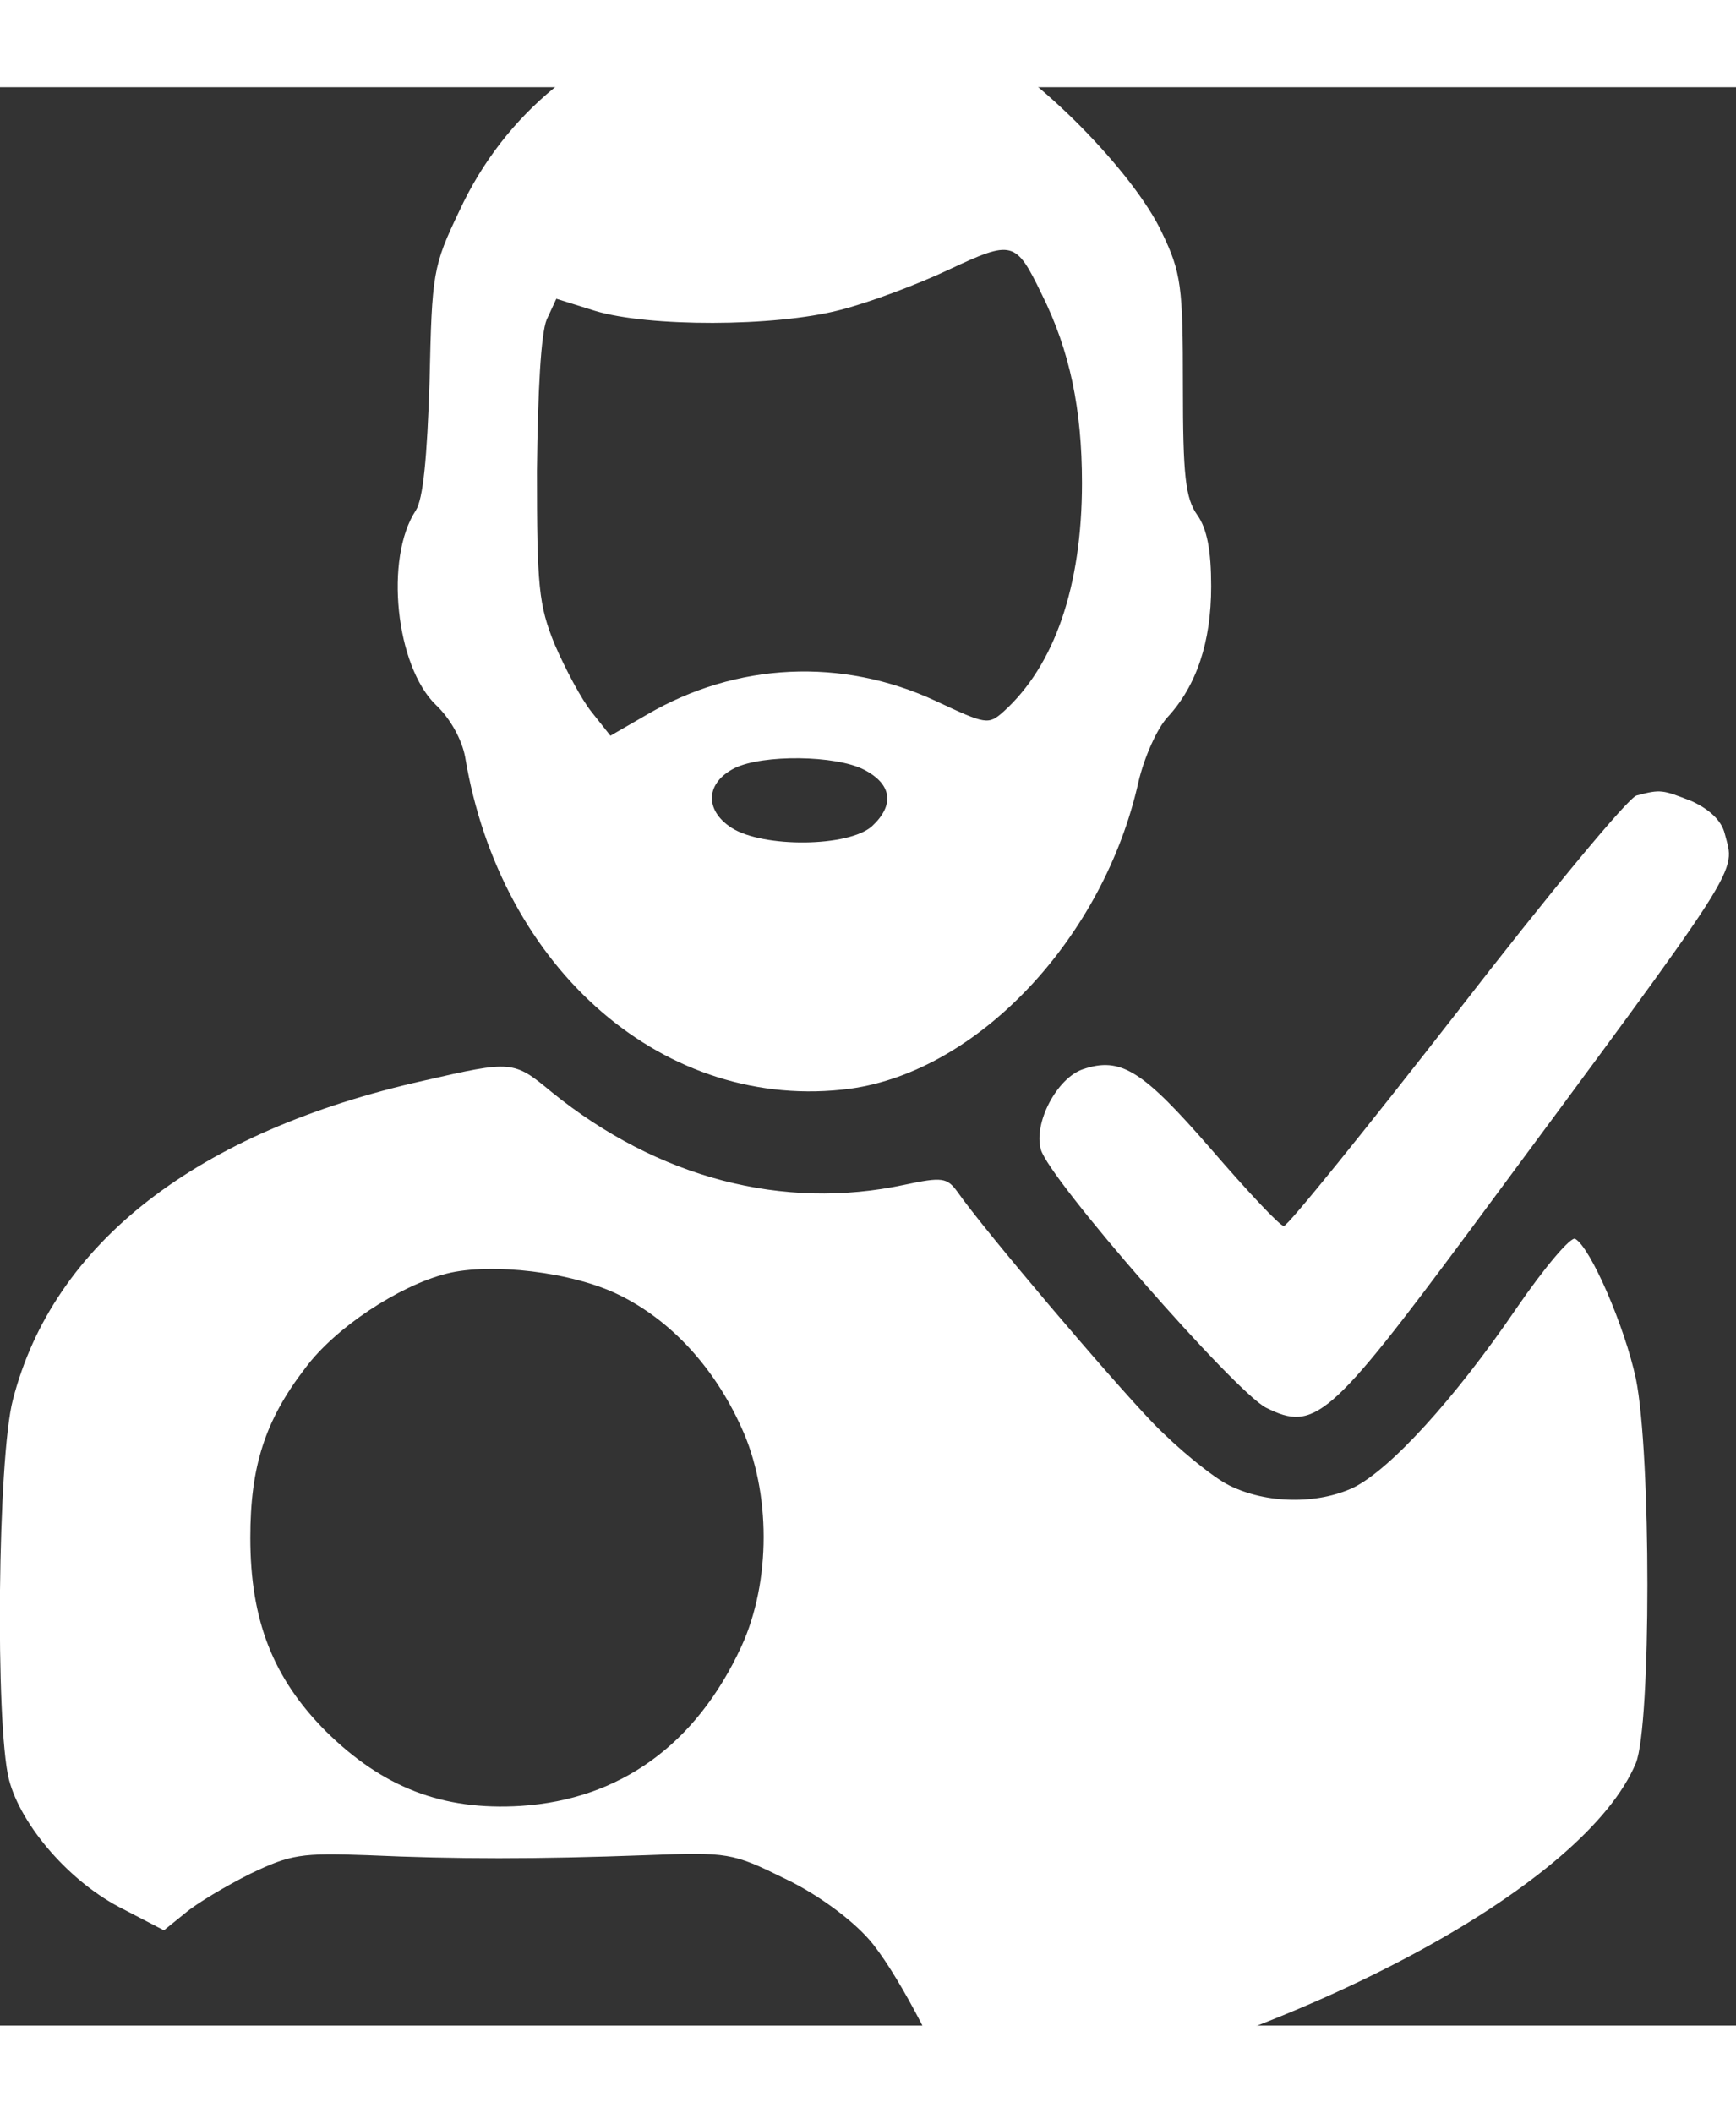
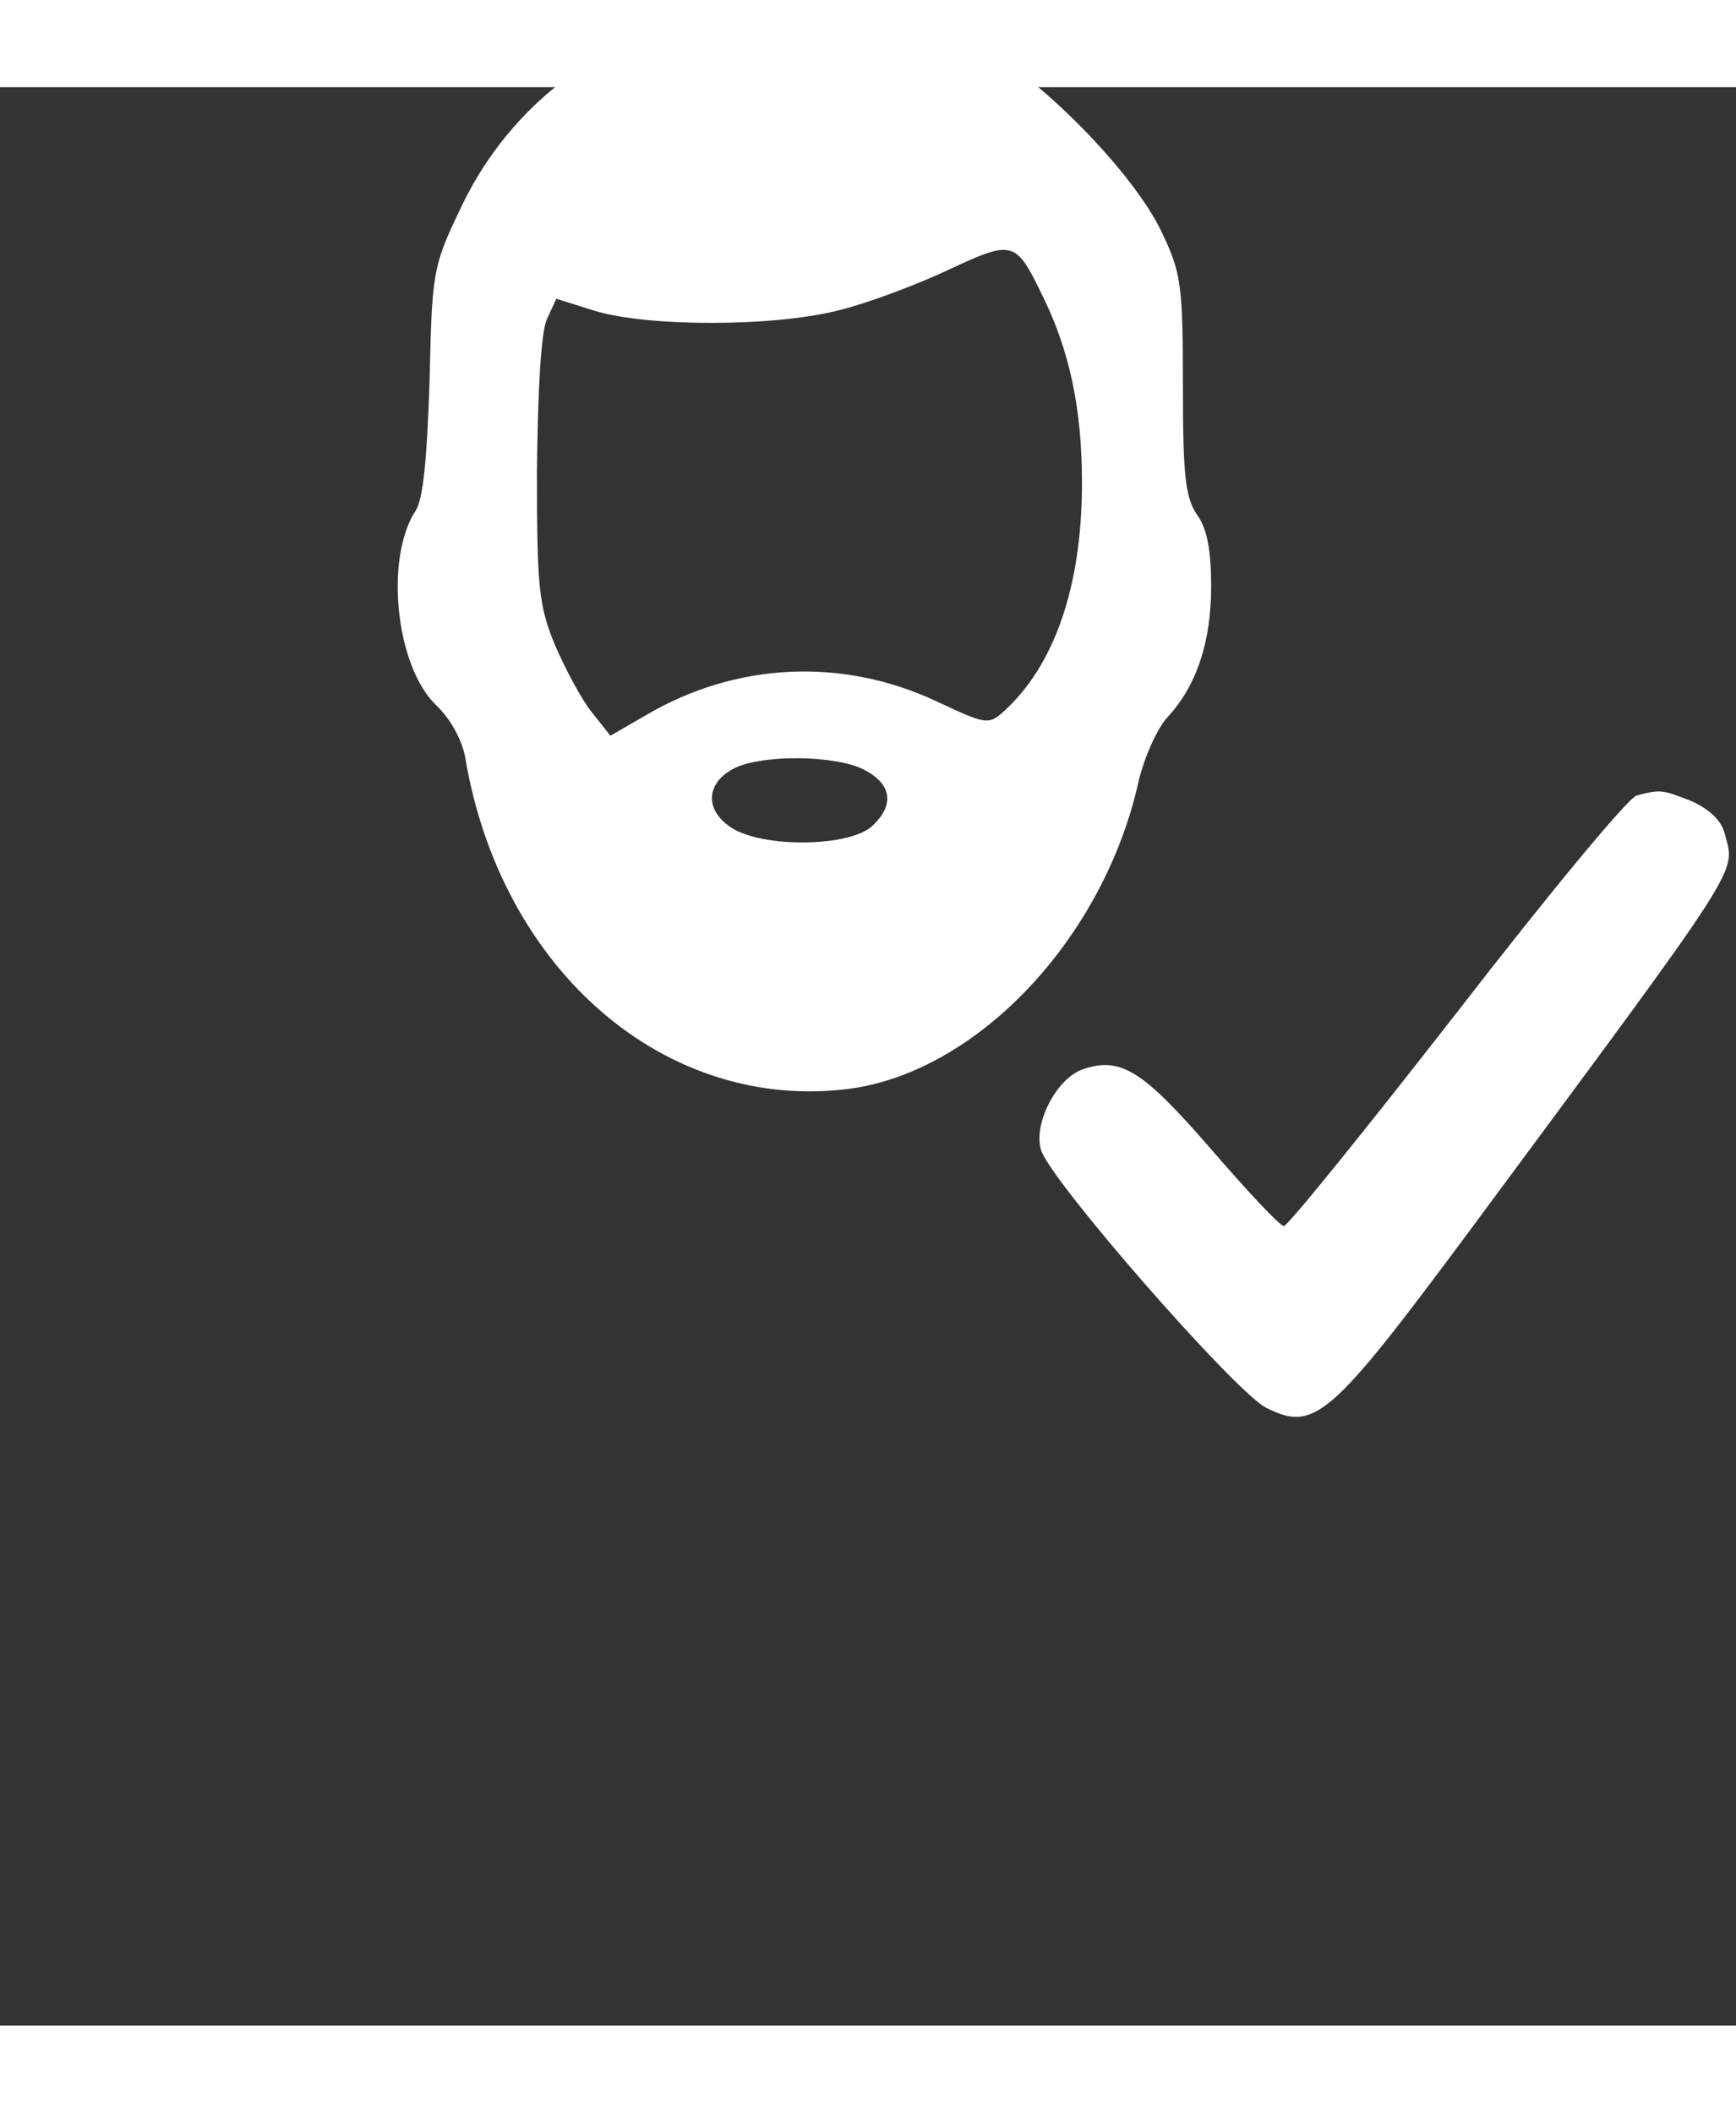
<svg xmlns="http://www.w3.org/2000/svg" version="1.0" width="300pt" height="365pt" viewBox="57 116 215 240" preserveAspectRatio="xMidYMid meet">
  <rect x="57" y="116" width="215" height="240" fill="#333333" stroke="none" />
  <g transform="translate(0,450) scale(0.1,-0.1)" fill="#ffffff" stroke="none">
    <path d="M1428 3424 c-128 -31 -233 -116 -289 -237 -33 -69 -34 -77 -37 -211 -3 -95 -8 -146 -17 -160 -39 -59 -25 -193 25 -241 18 -17 32 -43 36 -64 44 -265 249 -441 477 -411 159 22 314 187 357 380 7 30 23 66 36 80 36 39 54 93 54 162 0 44 -5 71 -17 88 -15 21 -18 49 -18 160 0 124 -2 140 -26 190 -35 75 -157 198 -229 232 -104 49 -236 61 -352 32z m432 -340 c35 -70 50 -143 50 -234 0 -128 -34 -226 -97 -283 -19 -17 -22 -16 -84 13 -116 54 -247 48 -358 -17 l-45 -26 -23 29 c-13 16 -33 54 -46 84 -20 49 -22 72 -22 215 1 99 5 170 12 187 l12 26 48 -15 c66 -20 222 -20 303 1 36 9 97 32 135 50 79 37 83 36 115 -30z m-220 -589 c35 -18 38 -44 10 -70 -29 -26 -135 -27 -174 -2 -34 22 -32 56 4 74 35 17 125 16 160 -2z" />
    <path d="M2597 2463 c-10 -2 -110 -123 -223 -269 -113 -145 -209 -264 -214 -264 -5 0 -45 43 -90 95 -85 98 -112 115 -159 99 -32 -11 -61 -66 -52 -99 9 -36 241 -301 279 -320 60 -30 79 -14 252 219 345 466 329 441 316 492 -4 16 -19 30 -41 40 -36 14 -38 15 -68 7z" />
-     <path d="M1095 2110 c-281 -63 -459 -201 -509 -395 -19 -72 -22 -401 -5 -470 15 -58 77 -129 142 -161 l50 -26 26 21 c14 12 51 34 81 49 50 24 63 26 145 23 111 -5 208 -5 345 0 102 4 107 3 172 -29 40 -19 82 -50 104 -75 31 -35 85 -136 107 -198 5 -15 12 -15 89 3 360 83 692 265 754 413 19 47 19 383 0 476 -14 65 -56 162 -75 173 -5 4 -38 -35 -73 -86 -77 -113 -157 -200 -202 -222 -45 -21 -108 -20 -154 3 -20 10 -63 45 -94 77 -53 55 -210 240 -242 286 -13 18 -19 19 -66 9 -150 -32 -305 8 -437 115 -47 39 -49 39 -158 14z m241 -265 c64 -31 118 -89 152 -164 37 -80 37 -192 0 -272 -56 -121 -150 -189 -273 -197 -97 -6 -171 23 -241 92 -66 66 -94 138 -94 240 0 88 18 145 68 210 37 50 116 102 175 117 55 14 156 2 213 -26z" />
  </g>
</svg>